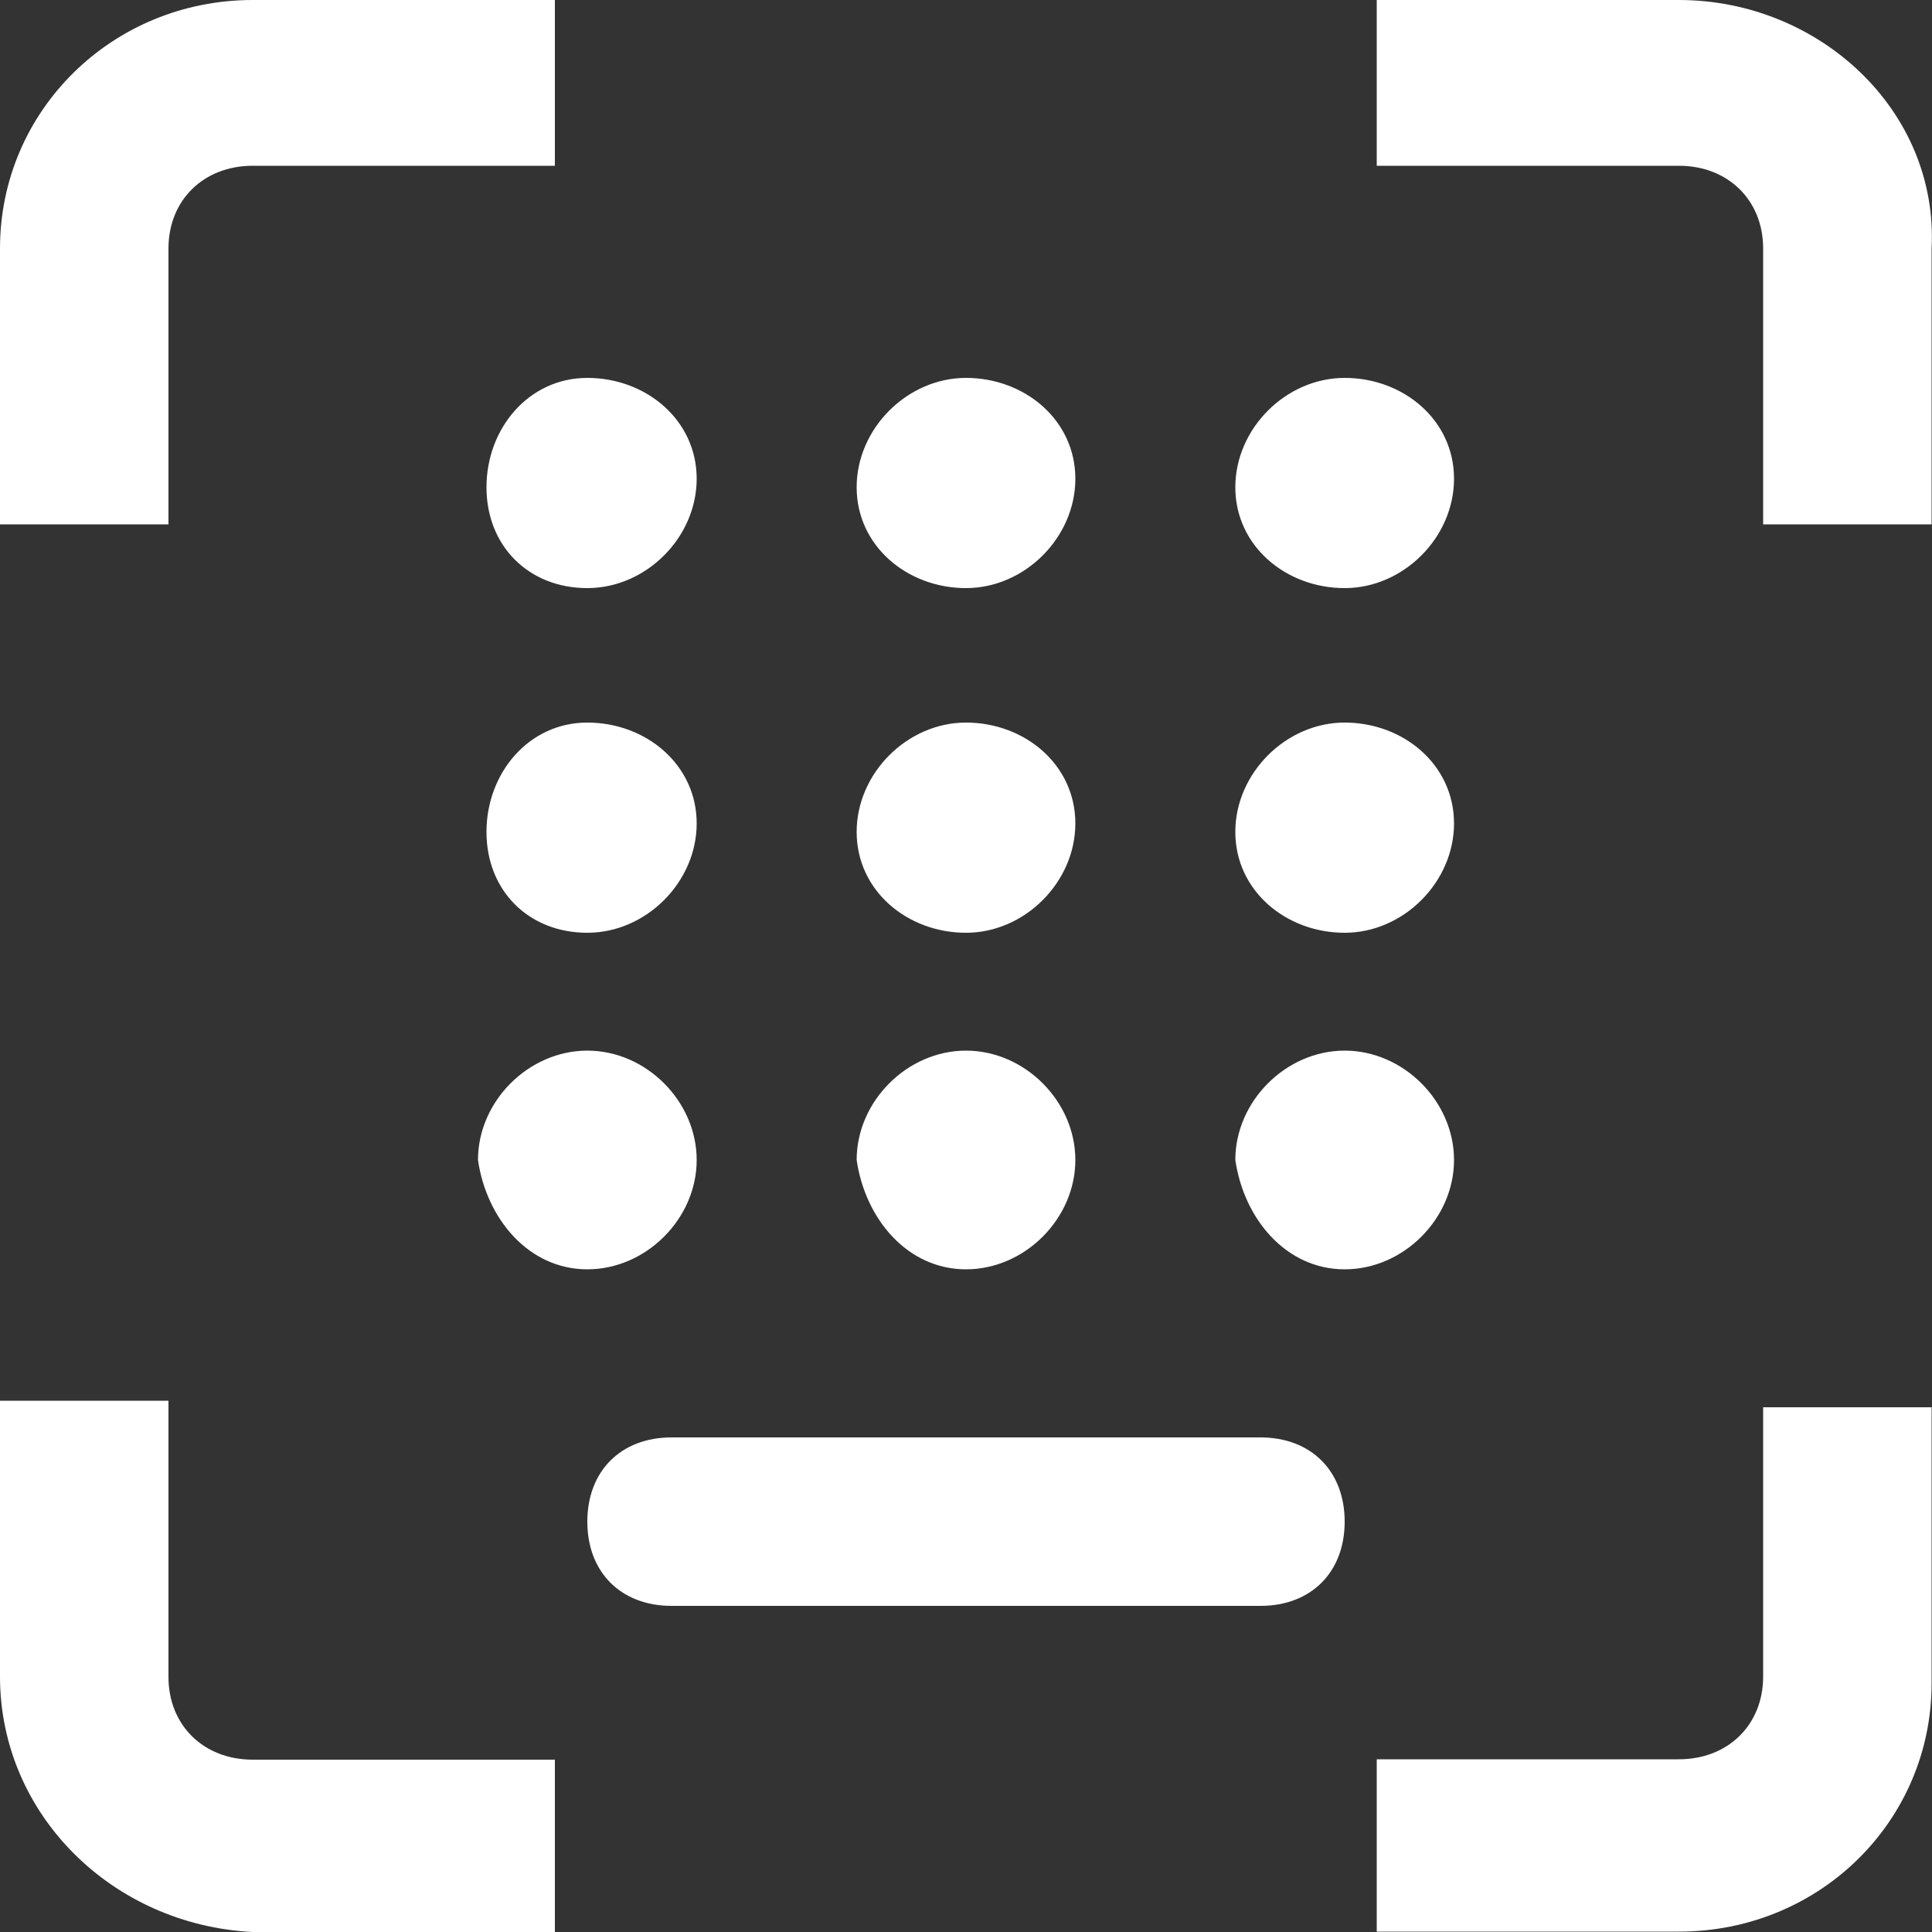
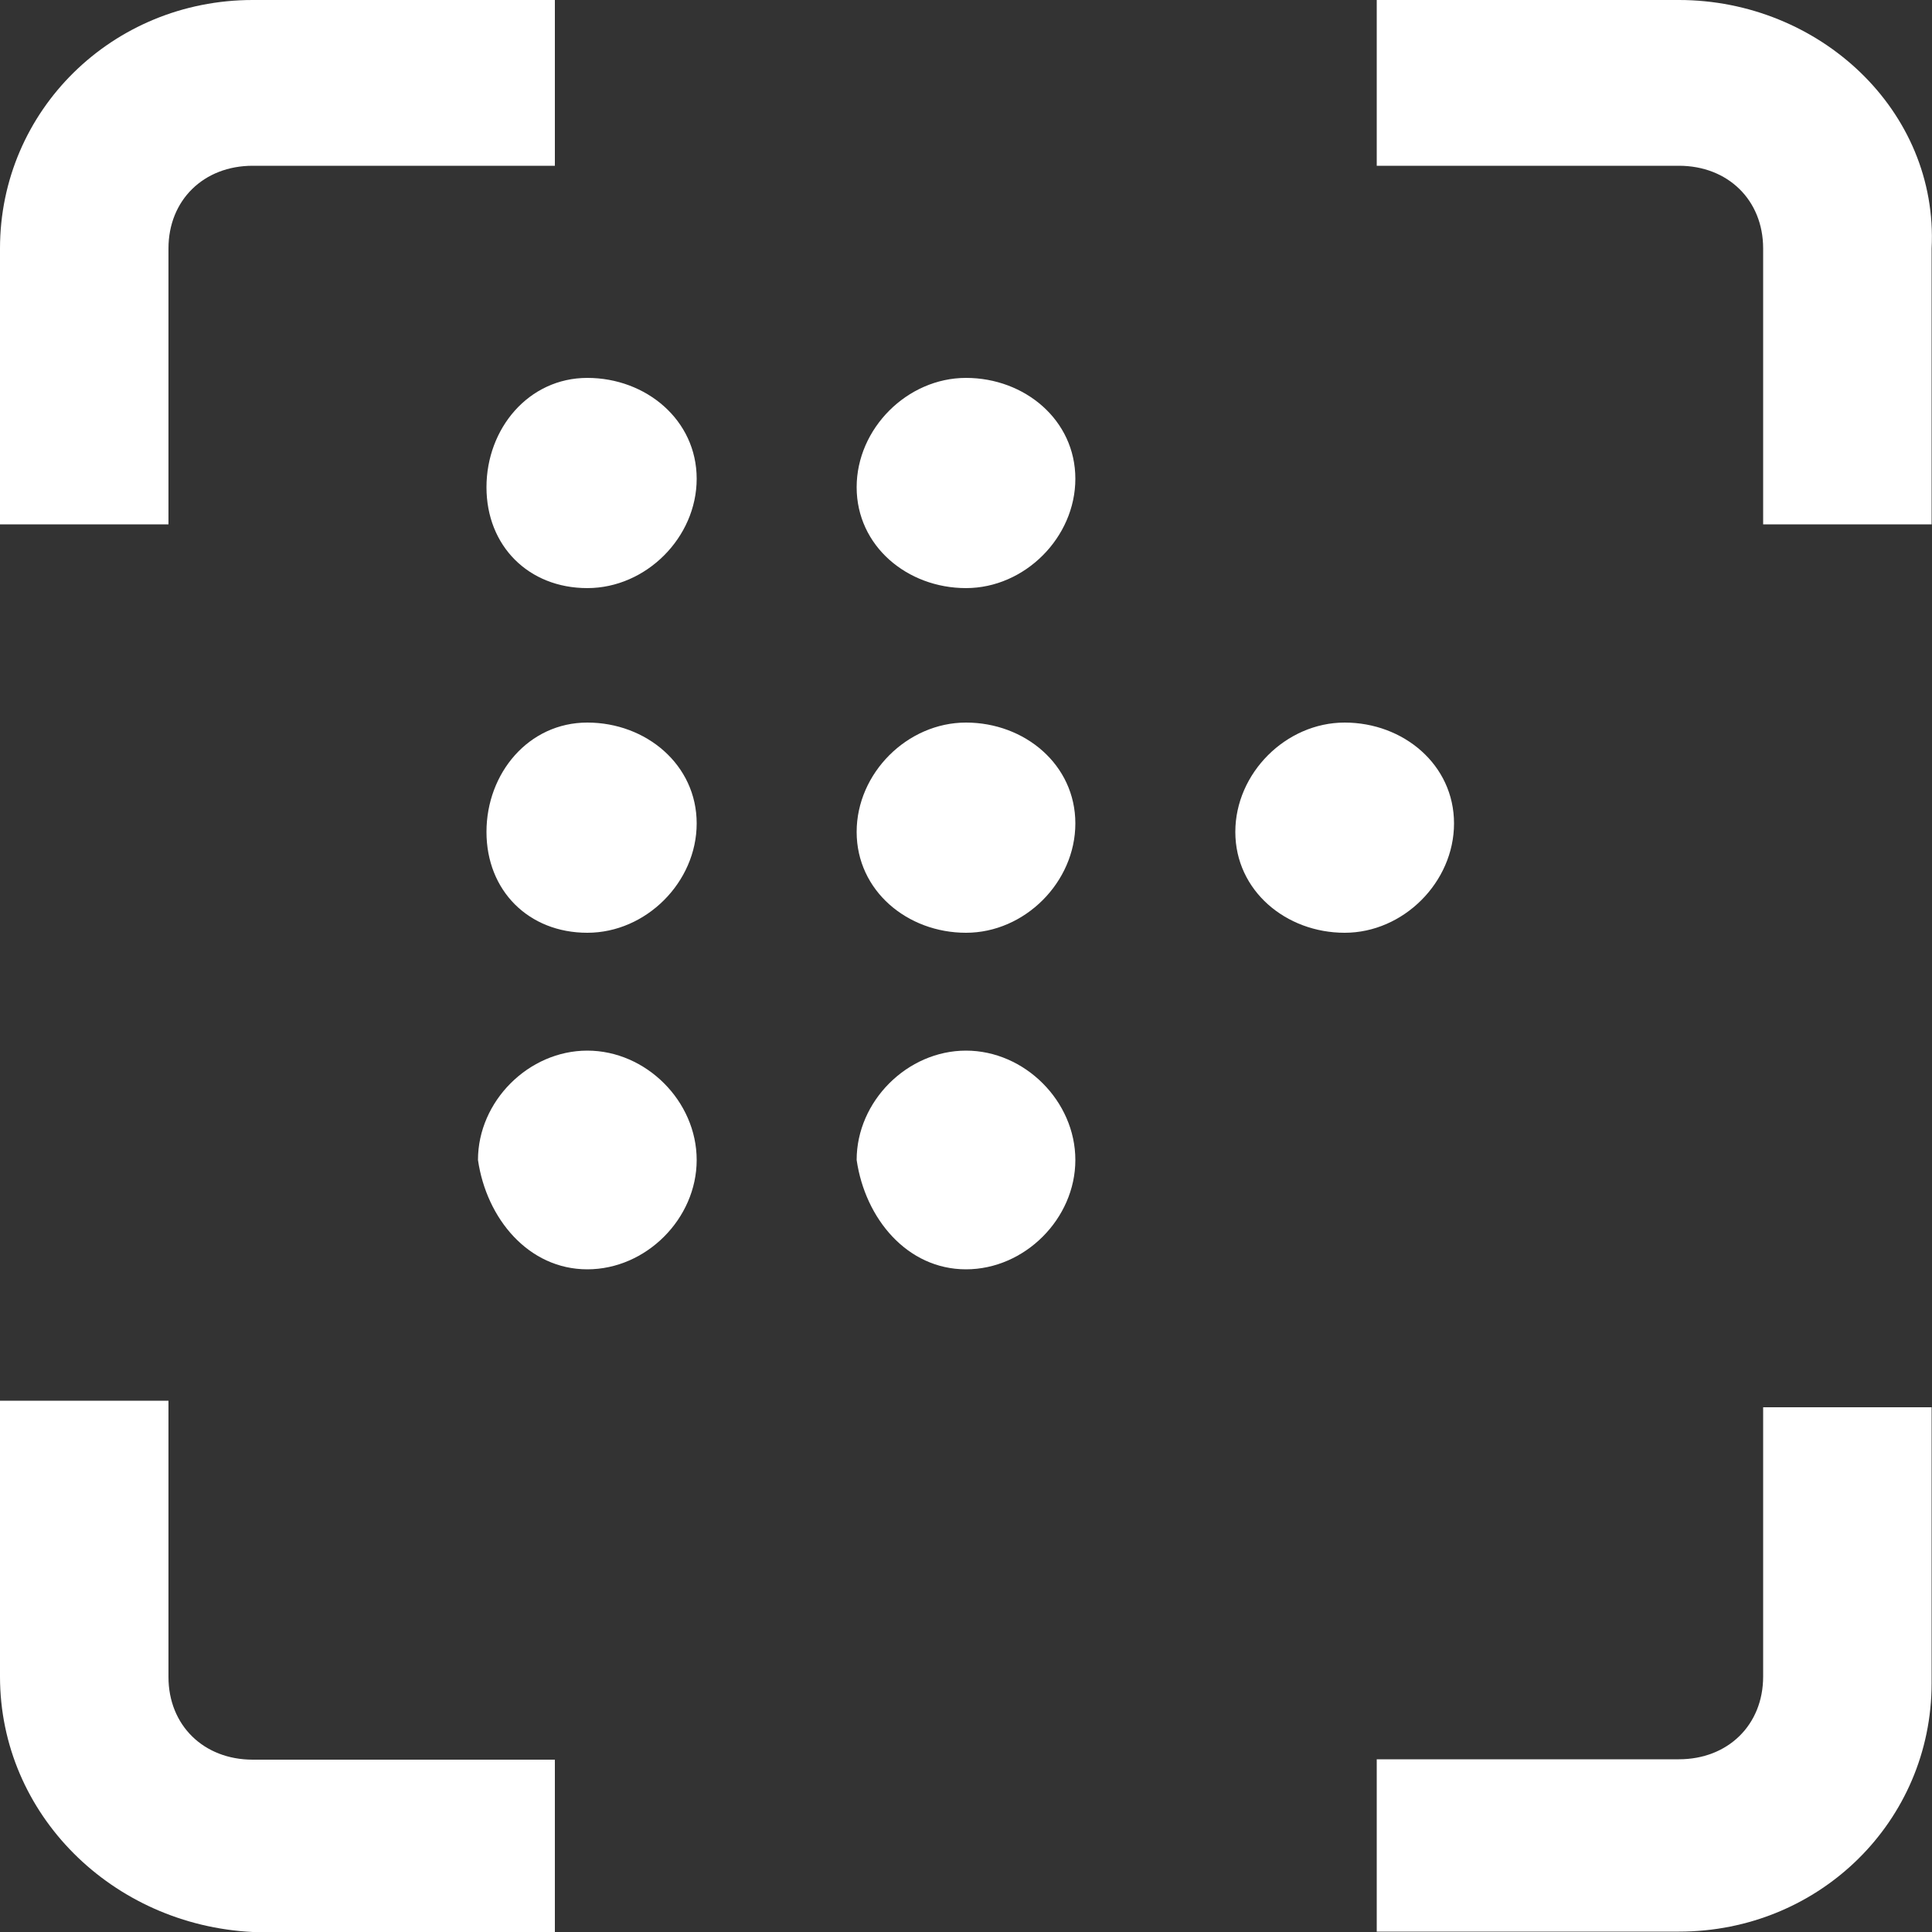
<svg xmlns="http://www.w3.org/2000/svg" id="Layer_1" viewBox="0 0 50 50">
  <rect x="0" y="0" width="50" height="50" fill="#333333" stroke="none" />
  <defs>
    <style>.cls-1,.cls-2{fill:#fff;}.cls-2{fill-rule:evenodd;}</style>
  </defs>
  <path class="cls-2" d="m15.2,24.14c1.52,0,2.83-1.31,2.83-2.83s-1.31-2.61-2.83-2.61-2.61,1.31-2.61,2.83,1.09,2.61,2.61,2.61Z" />
  <path class="cls-2" d="m15.2,32.85c1.52,0,2.83-1.31,2.83-2.83s-1.31-2.83-2.83-2.83-2.83,1.31-2.83,2.83c.22,1.52,1.31,2.83,2.83,2.83Z" />
  <path class="cls-2" d="m25,24.14c1.52,0,2.83-1.31,2.83-2.83s-1.31-2.61-2.83-2.61-2.83,1.31-2.83,2.83,1.31,2.61,2.83,2.61Z" />
  <path class="cls-2" d="m25,32.85c1.52,0,2.83-1.31,2.83-2.83s-1.31-2.83-2.83-2.83-2.83,1.31-2.83,2.83c.22,1.52,1.31,2.83,2.83,2.83Z" />
  <path class="cls-2" d="m34.8,24.14c1.52,0,2.83-1.31,2.83-2.83s-1.31-2.61-2.83-2.61-2.83,1.31-2.83,2.83,1.31,2.61,2.83,2.61Z" />
  <path class="cls-2" d="m15.2,15.22c1.52,0,2.83-1.31,2.83-2.83s-1.31-2.61-2.83-2.61-2.61,1.31-2.61,2.83,1.09,2.61,2.61,2.61Z" />
  <path class="cls-2" d="m25,15.22c1.52,0,2.83-1.31,2.83-2.83s-1.31-2.61-2.83-2.61-2.83,1.31-2.83,2.83,1.31,2.61,2.83,2.61Z" />
-   <path class="cls-2" d="m34.8,15.22c1.52,0,2.83-1.31,2.83-2.83s-1.31-2.61-2.83-2.61-2.83,1.31-2.83,2.83,1.31,2.61,2.83,2.61Z" />
-   <path class="cls-2" d="m34.8,32.85c1.52,0,2.83-1.31,2.83-2.83s-1.31-2.83-2.83-2.83-2.83,1.31-2.83,2.83c.22,1.52,1.31,2.83,2.83,2.83Z" />
-   <path class="cls-1" d="m32.62,41.56h-15.24c-1.31,0-2.18-.87-2.18-2.18s.87-2.18,2.18-2.18h15.24c1.31,0,2.18.87,2.18,2.18s-.87,2.18-2.18,2.18Z" />
  <g id="Layer_2">
    <g id="Layer_2-2">
      <path class="cls-1" d="m4.36,6.43c0-1.25.91-2.14,2.18-2.14h7.82V0h-7.82C2.91,0,0,2.86,0,6.43h0v7.14h4.36v-7.14Z" />
      <path class="cls-1" d="m43.45,0h-7.82v4.29h7.82c1.27,0,2.18.89,2.18,2.14h0v7.14h4.36v-7.14c.18-3.57-2.91-6.43-6.54-6.43h0Z" />
      <path class="cls-1" d="m4.36,43.39v-7.14H0v7.14c0,3.57,2.91,6.43,6.54,6.61h7.82v-4.46h-7.82c-1.27,0-2.18-.89-2.18-2.14Z" />
      <path class="cls-1" d="m45.63,43.39c0,1.25-.91,2.14-2.18,2.14h-7.82v4.46h7.82c3.64,0,6.54-2.86,6.54-6.43v-7.14h-4.36v6.96Z" />
    </g>
  </g>
</svg>